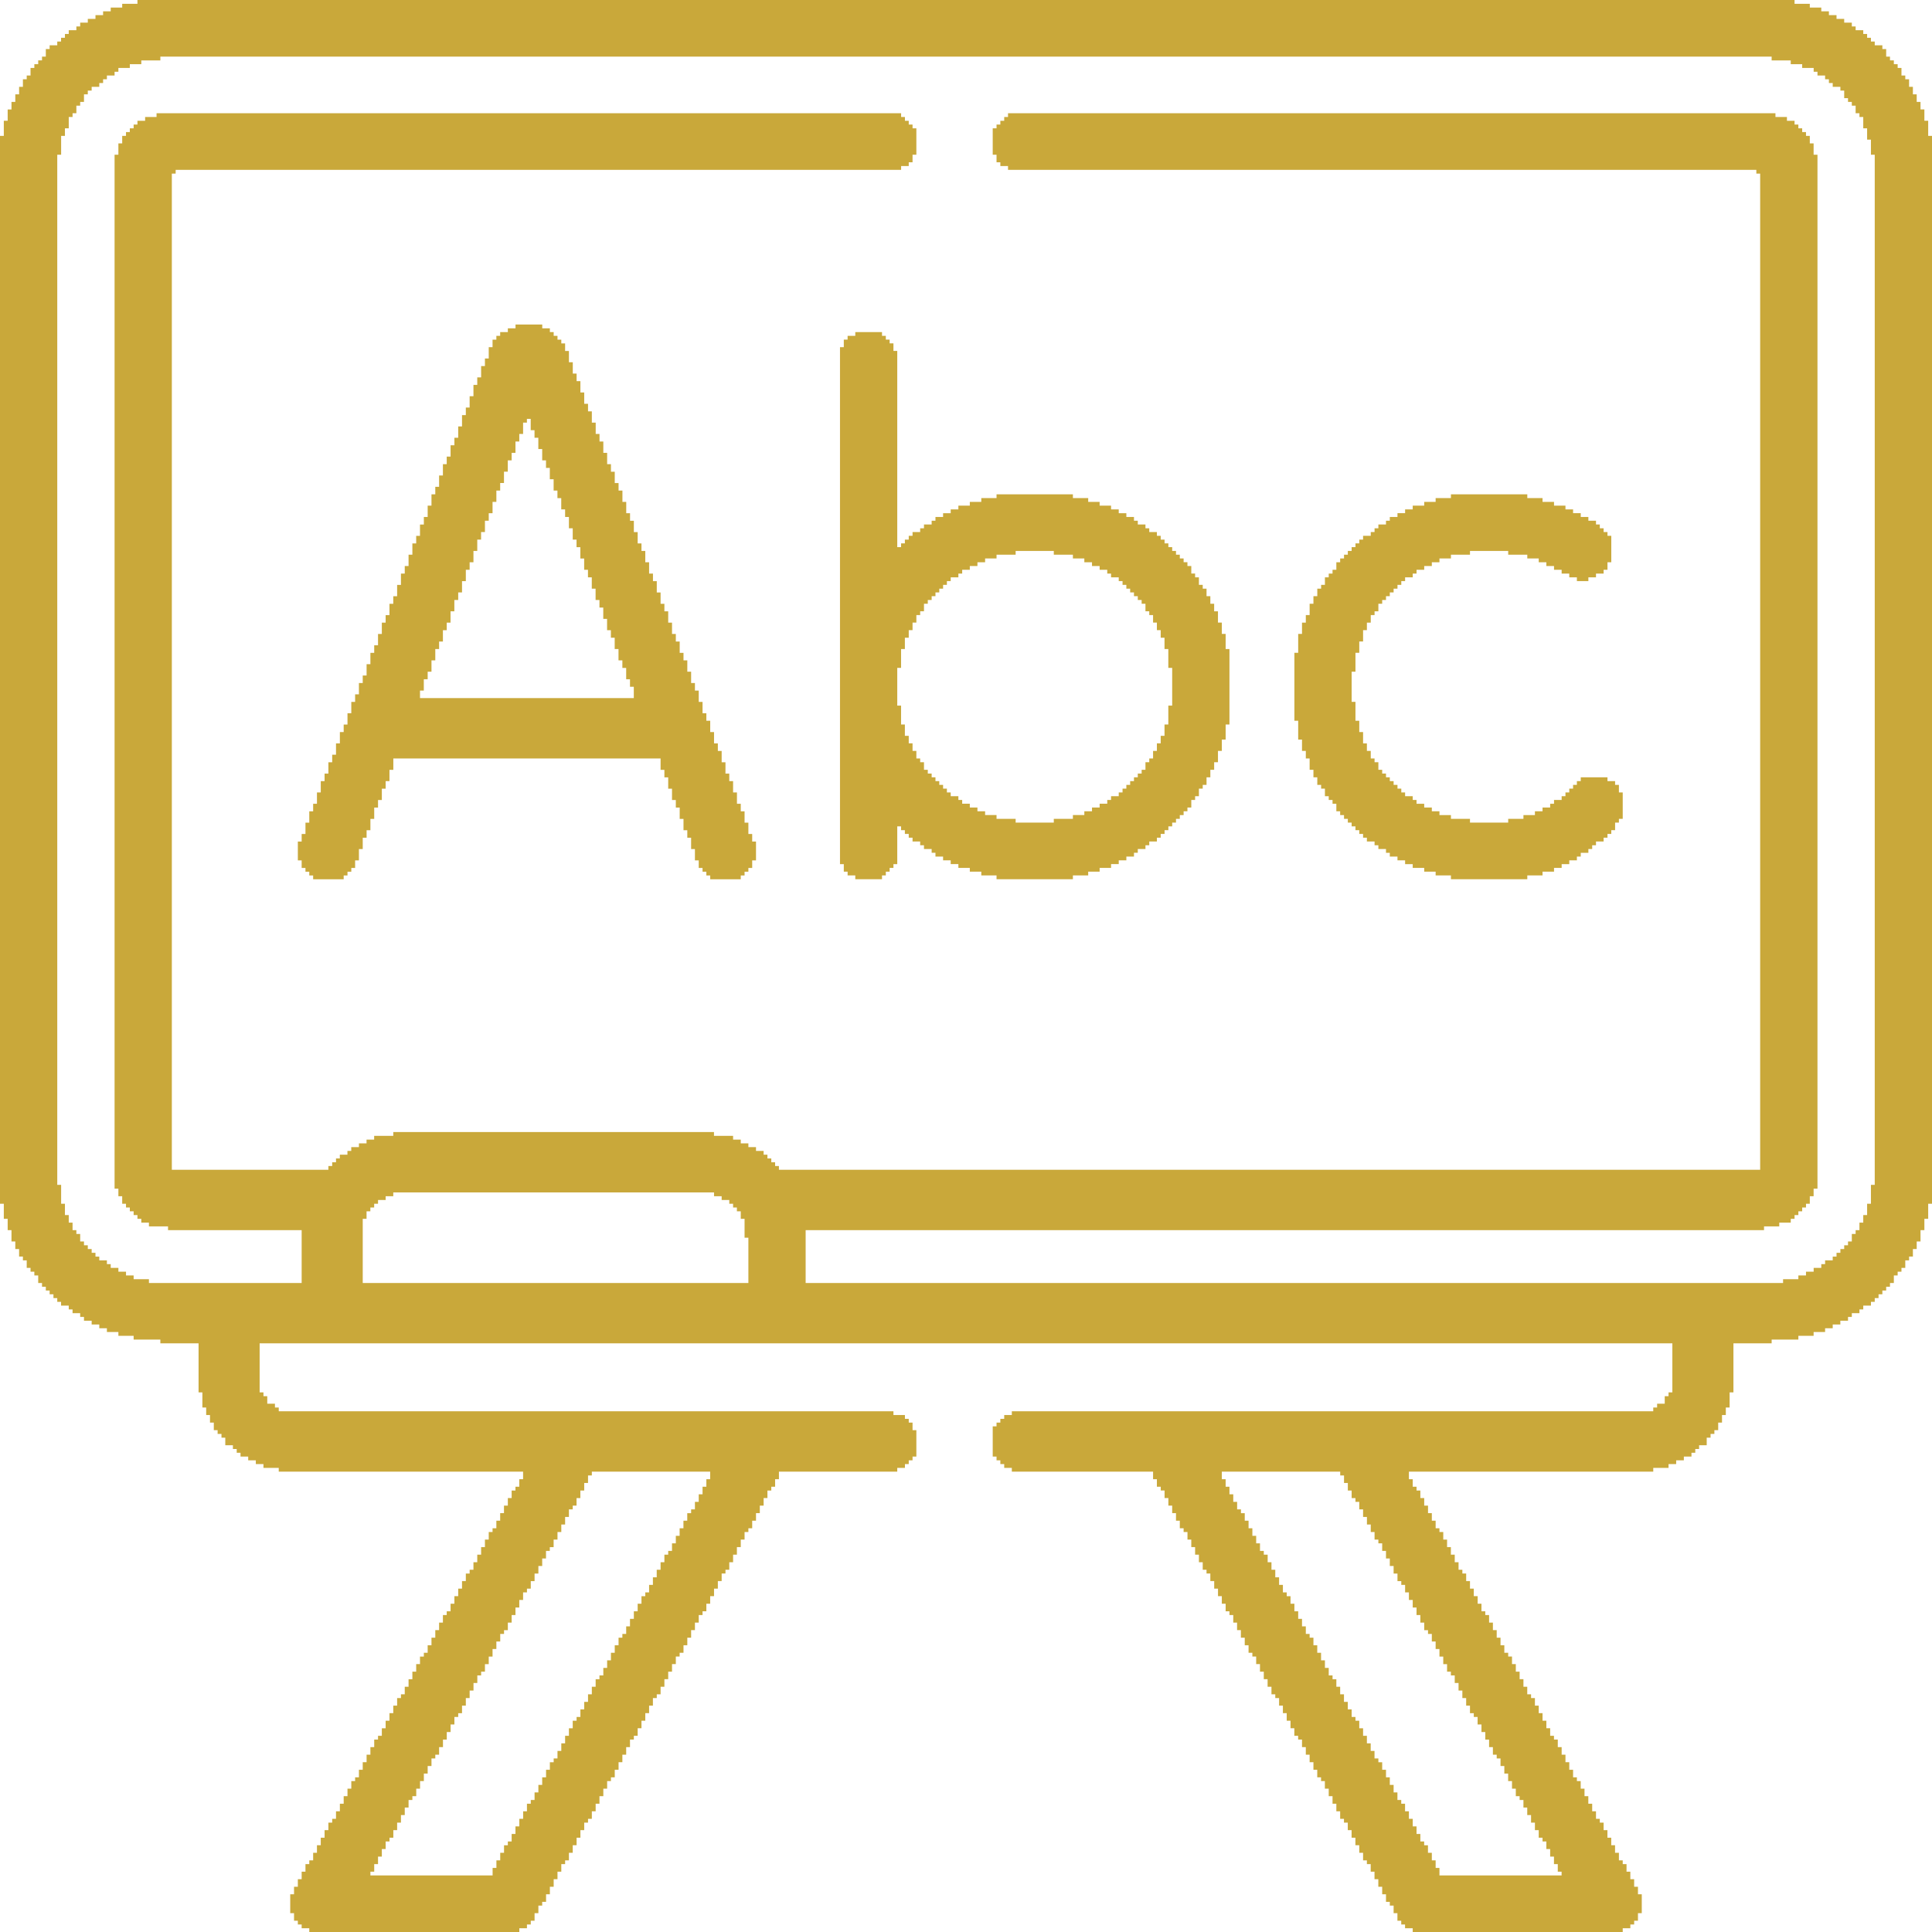
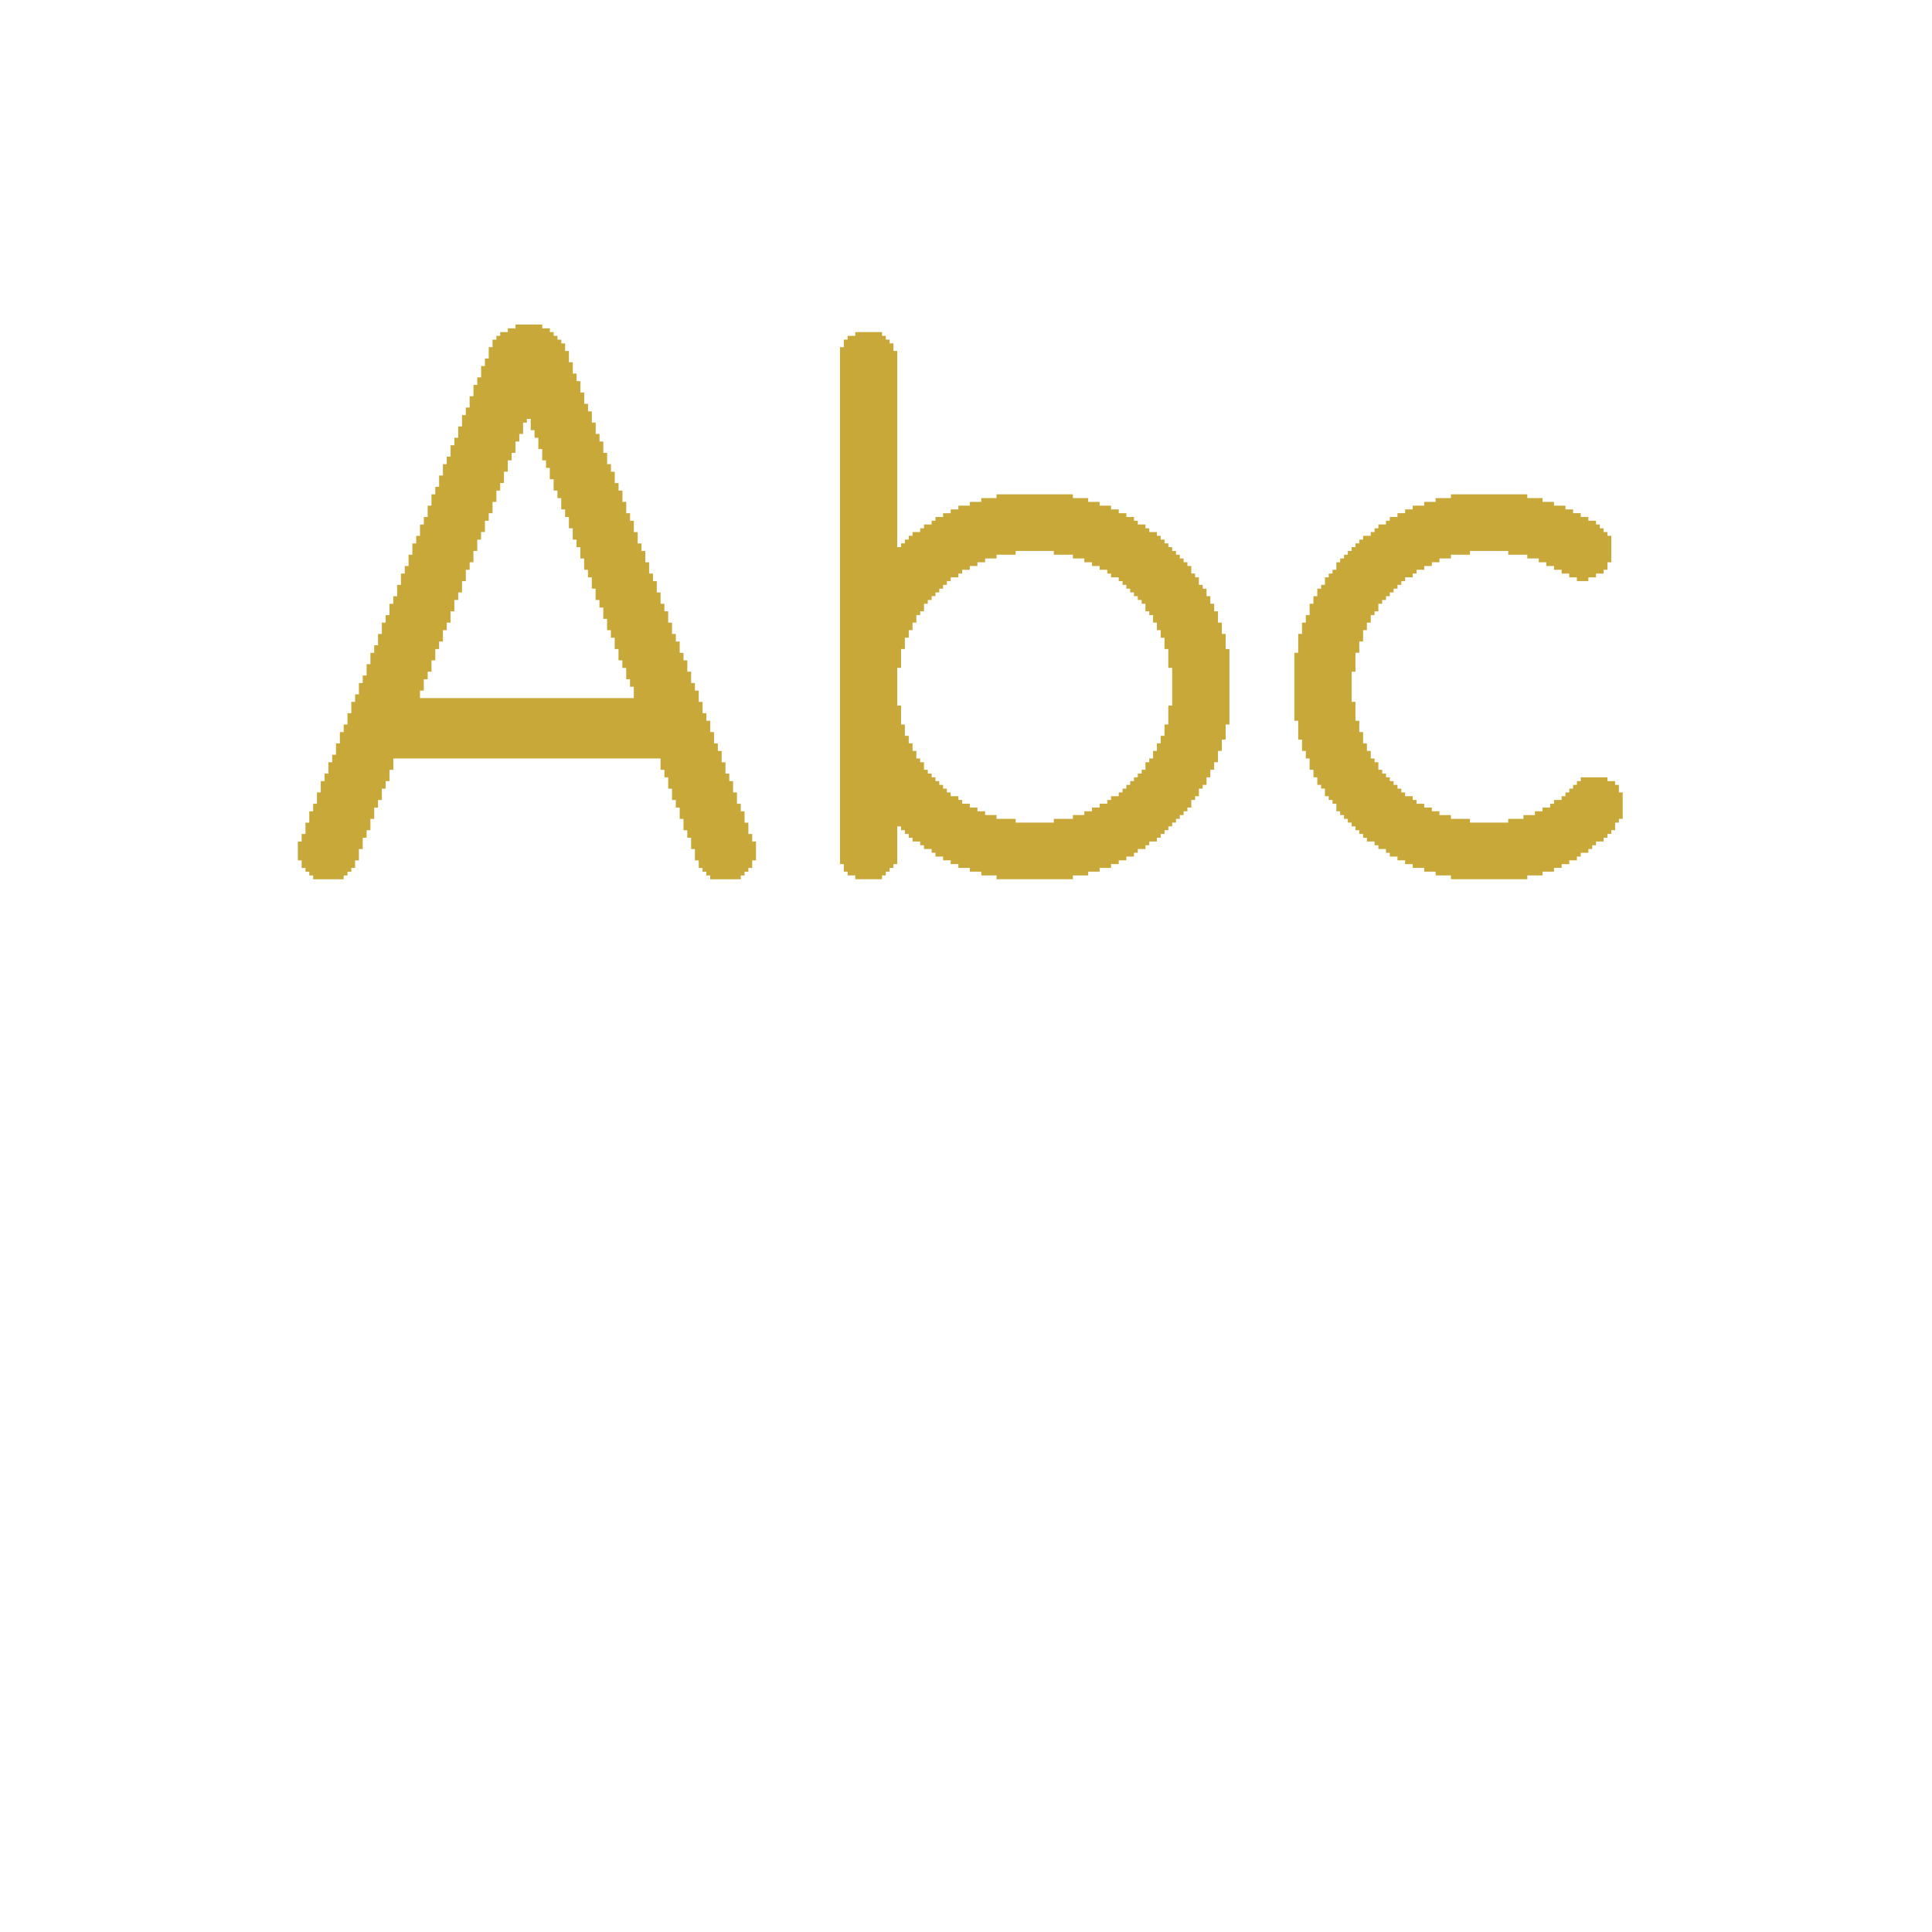
<svg xmlns="http://www.w3.org/2000/svg" width="36" height="36" viewBox="0 0 36 36" fill="none">
-   <path fill-rule="evenodd" clip-rule="evenodd" d="M22.767 27.422H24.973V27.493H25.044V27.633H25.115V27.774H25.186V27.915H25.257V27.985H25.328V28.125H25.399V28.266H25.471V28.407H25.542V28.547H25.613V28.688H25.684V28.758H25.755V28.899H25.826V29.04H25.897V29.18H25.968V29.321H26.04V29.462H26.111V29.532H26.182V29.672H26.253V29.813H26.324V29.954H26.395V30.094H26.466V30.235H26.538V30.376H26.609V30.446H26.68V30.587H26.751V30.727H26.822V30.868H26.893V31.009H26.964V31.149H27.035V31.219H27.107V31.36H27.178V31.501H27.249V31.641H27.32V31.782H27.391V31.923H27.462V31.993H27.533V32.133H27.605V32.274H27.676V32.415H27.747V32.555H27.818V32.696H27.889V32.766H27.96V32.907H28.031V33.048H28.102V33.188H28.174V33.329H28.245V33.469H28.316V33.54H28.387V33.681H28.458V33.821H28.529V33.962H28.601V34.102H28.672V34.243H28.743V34.313H28.814V34.454H28.885V34.595H28.956V34.735H29.027V34.876H29.098V34.946H26.822V34.806H26.751V34.665H26.68V34.524H26.608V34.384H26.537V34.313H26.466V34.173H26.395V34.032H26.324V33.891H26.253V33.751H26.181V33.61H26.11V33.54H26.039V33.399H25.968V33.259H25.897V33.118H25.826V32.977H25.755V32.837H25.684V32.766H25.612V32.626H25.541V32.485H25.47V32.344H25.399V32.204H25.328V32.063H25.257V31.993H25.186V31.852H25.114V31.712H25.043V31.571H24.972V31.43H24.901V31.29H24.83V31.219H24.759V31.079H24.688V30.938H24.616V30.797H24.545V30.657H24.474V30.516H24.403V30.446H24.332V30.305H24.261V30.165H24.19V30.024H24.119V29.883H24.047V29.743H23.976V29.672H23.905V29.532H23.834V29.391H23.763V29.25H23.692V29.11H23.621V28.969H23.549V28.899H23.478V28.758H23.407V28.618H23.336V28.477H23.265V28.336H23.194V28.196H23.123V28.125H23.052V27.985H22.98V27.844H22.909V27.703H22.838V27.563H22.767V27.422V27.422ZM13.162 27.703H13.091V27.844H13.02V27.985H12.949V28.125H12.878V28.196H12.806V28.336H12.735V28.477H12.664V28.618H12.593V28.758H12.522V28.899H12.451V28.969H12.38V29.11H12.309V29.25H12.237V29.391H12.166V29.532H12.095V29.672H12.024V29.743H11.953V29.883H11.882V30.024H11.811V30.165H11.739V30.305H11.668V30.446H11.597V30.516H11.526V30.657H11.455V30.797H11.384V30.938H11.313V31.079H11.242V31.219H11.17V31.29H11.099V31.43H11.028V31.571H10.957V31.712H10.886V31.852H10.815V31.993H10.744V32.063H10.672V32.204H10.601V32.344H10.53V32.485H10.459V32.626H10.388V32.766H10.317V32.837H10.246V32.977H10.175V33.118H10.103V33.259H10.032V33.399H9.961V33.54H9.89V33.61H9.819V33.751H9.748V33.891H9.677V34.032H9.605V34.173H9.534V34.313H9.463V34.384H9.392V34.524H9.321V34.665H9.25V34.806H9.179V34.946H6.902V34.876H6.973V34.735H7.044V34.595H7.115V34.454H7.186V34.313H7.258V34.243H7.329V34.102H7.4V33.962H7.471V33.821H7.542V33.681H7.613V33.54H7.684V33.469H7.756V33.329H7.827V33.188H7.898V33.048H7.969V32.907H8.04V32.766H8.111V32.696H8.182V32.555H8.254V32.415H8.325V32.274H8.396V32.133H8.467V31.993H8.538V31.923H8.609V31.782H8.68V31.641H8.751V31.501H8.823V31.36H8.894V31.219H8.965V31.149H9.036V31.009H9.107V30.868H9.178V30.727H9.249V30.587H9.321V30.446H9.392V30.376H9.463V30.235H9.534V30.094H9.605V29.954H9.676V29.813H9.747V29.672H9.819V29.602H9.89V29.462H9.961V29.321H10.032V29.18H10.103V29.04H10.174V28.899H10.245V28.829H10.316V28.688H10.388V28.547H10.459V28.407H10.53V28.266H10.601V28.125H10.672V28.055H10.743V27.915H10.814V27.774H10.886V27.633H10.957V27.493H11.028V27.422H13.233V27.563H13.162V27.703V27.703ZM6.759 22.711H6.83V22.571H6.901V22.5H6.972V22.43H7.044V22.36H7.186V22.29H7.328V22.219H13.305V22.29H13.447V22.36H13.589V22.43H13.66V22.5H13.731V22.571H13.803V22.711H13.874V23.063H13.945V23.907H6.759V22.711L6.759 22.711ZM2.917 2.18H2.704V2.251H2.561V2.321H2.49V2.391H2.419V2.461H2.348V2.532H2.277V2.672H2.206V2.883H2.135V22.149H2.206V22.29H2.277V22.43H2.348V22.5H2.419V22.571H2.49V22.641H2.561V22.711H2.633V22.782H2.775V22.852H3.131V22.922H5.621V23.907H2.775V23.836H2.49V23.766H2.348V23.696H2.206V23.625H2.063V23.555H1.992V23.485H1.85V23.415H1.779V23.344H1.708V23.274H1.636V23.204H1.565V23.133H1.494V22.993H1.423V22.922H1.352V22.782H1.281V22.641H1.21V22.43H1.139V22.078H1.067V2.883H1.139V2.532H1.21V2.391H1.281V2.18H1.352V2.11H1.423V1.969H1.494V1.899H1.565V1.758H1.636V1.688H1.708V1.618H1.85V1.547H1.921V1.477H1.992V1.407H2.135V1.337H2.206V1.266H2.419V1.196H2.633V1.126H2.988V1.055H33.012V1.126H33.368V1.196H33.581V1.266H33.795V1.337H33.866V1.407H34.008V1.477H34.079V1.547H34.15V1.618H34.293V1.688H34.364V1.829H34.435V1.899H34.506V1.969H34.577V2.11H34.648V2.18H34.719V2.391H34.791V2.602H34.862V2.883H34.933V22.078H34.862V22.43H34.791V22.641H34.719V22.782H34.648V22.922H34.577V22.993H34.506V23.133H34.435V23.204H34.364V23.274H34.293V23.344H34.221V23.415H34.15V23.485H34.008V23.555H33.937V23.625H33.795V23.696H33.652V23.766H33.51V23.836H33.225V23.907H15.012V22.922H32.87V22.852H33.154V22.782H33.368V22.711H33.439V22.641H33.51V22.571H33.581V22.5H33.652V22.43H33.723V22.29H33.794V22.149H33.866V2.883H33.794V2.672H33.723V2.532H33.652V2.461H33.581V2.391H33.51V2.321H33.439V2.251H33.297V2.18H33.083V2.11H18.783V2.18H18.712V2.251H18.64V2.321H18.569V2.391H18.498V2.883H18.569V3.024H18.64V3.094H18.783V3.165H32.727V3.235H32.798V21.797H14.514V21.727H14.443V21.657H14.372V21.586H14.3V21.516H14.229V21.446H14.087V21.375H13.945V21.305H13.803V21.235H13.66V21.165H13.304V21.094H7.328V21.165H6.972V21.235H6.83V21.305H6.688V21.375H6.545V21.446H6.474V21.516H6.332V21.586H6.261V21.657H6.19V21.727H6.119V21.797H3.202V3.235H3.273V3.165H16.791V3.094H16.933V3.024H17.004V2.883H17.075V2.391H17.004V2.321H16.933V2.251H16.862V2.18H16.791V2.11H2.917V2.18H2.917ZM2.561 0.071H2.277V0.141H2.063V0.211H1.921V0.282H1.779V0.352H1.636V0.422H1.494V0.493H1.423V0.563H1.281V0.633H1.21V0.704H1.138V0.774H1.067V0.844H0.925V0.914H0.854V1.055H0.783V1.125H0.712V1.196H0.64V1.266H0.569V1.407H0.498V1.477H0.427V1.618H0.356V1.758H0.285V1.899H0.214V2.04H0.143V2.25H0.071V2.532H0V22.43H0.071V22.711H0.143V22.922H0.214V23.133H0.285V23.274H0.356V23.414H0.427V23.485H0.498V23.625H0.569V23.696H0.64V23.766H0.712V23.907H0.783V23.977H0.854V24.047H0.925V24.117H0.996V24.188H1.067V24.258H1.138V24.328H1.281V24.399H1.352V24.469H1.494V24.539H1.565V24.61H1.708V24.68H1.85V24.75H1.992V24.82H2.206V24.891H2.49V24.961H2.988V25.031H3.7V25.945H3.771V26.227H3.842V26.367H3.913V26.508H3.984V26.649H4.055V26.719H4.127V26.789H4.198V26.93H4.34V27H4.411V27.07H4.482V27.141H4.625V27.211H4.767V27.281H4.909V27.352H5.194V27.422H9.747V27.563H9.676V27.703H9.605V27.774H9.534V27.914H9.463V28.055H9.391V28.195H9.32V28.336H9.249V28.477H9.178V28.547H9.107V28.688H9.036V28.828H8.965V28.969H8.893V29.11H8.822V29.25H8.751V29.321H8.68V29.461H8.609V29.602H8.538V29.742H8.467V29.883H8.396V30.024H8.324V30.094H8.253V30.235H8.182V30.375H8.111V30.516H8.04V30.657H7.969V30.797H7.898V30.868H7.826V31.008H7.755V31.149H7.684V31.29H7.613V31.43H7.542V31.571H7.471V31.641H7.4V31.782H7.328V31.922H7.257V32.063H7.186V32.204H7.115V32.344H7.044V32.414H6.973V32.555H6.902V32.696H6.831V32.836H6.759V32.977H6.688V33.118H6.617V33.188H6.546V33.329H6.475V33.469H6.404V33.61H6.333V33.751H6.261V33.891H6.19V33.962H6.119V34.102H6.048V34.243H5.977V34.383H5.906V34.524H5.835V34.665H5.763V34.735H5.692V34.876H5.621V35.016H5.55V35.157H5.479V35.297H5.408V35.649H5.479V35.79H5.55V35.86H5.621V35.93H5.763V36.001H9.677V35.93H9.819V35.86H9.89V35.79H9.961V35.649H10.032V35.508H10.103V35.438H10.175V35.297H10.246V35.157H10.317V35.016H10.388V34.876H10.459V34.735H10.53V34.665H10.601V34.524H10.672V34.383H10.744V34.243H10.815V34.102H10.886V33.962H10.957V33.891H11.028V33.751H11.099V33.61H11.17V33.469H11.242V33.329H11.313V33.188H11.384V33.118H11.455V32.977H11.526V32.836H11.597V32.696H11.668V32.555H11.739V32.414H11.811V32.344H11.882V32.203H11.953V32.063H12.024V31.922H12.095V31.782H12.166V31.641H12.238V31.571H12.309V31.43H12.38V31.289H12.451V31.149H12.522V31.008H12.593V30.867H12.664V30.797H12.736V30.657H12.807V30.516H12.878V30.375H12.949V30.235H13.02V30.094H13.091V30.024H13.162V29.883H13.233V29.742H13.305V29.602H13.376V29.461H13.447V29.32H13.518V29.25H13.589V29.11H13.66V28.969H13.731V28.828H13.803V28.688H13.874V28.547H13.945V28.477H14.016V28.336H14.087V28.195H14.158V28.055H14.229V27.914H14.3V27.774H14.372V27.703H14.443V27.563H14.514V27.422H16.719V27.352H16.862V27.281H16.933V27.211H17.004V27.141H17.075V26.649H17.004V26.508H16.933V26.438H16.862V26.367H16.648V26.297H5.194V26.227H5.123V26.156H4.98V26.016H4.909V25.945H4.838V25.031H31.162V25.945H31.091V26.016H31.02V26.156H30.878V26.227H30.806V26.297H18.854V26.367H18.712V26.438H18.64V26.508H18.569V26.578H18.498V27.141H18.569V27.211H18.64V27.281H18.712V27.352H18.854V27.422H21.486V27.563H21.557V27.703H21.629V27.773H21.7V27.914H21.771V28.055H21.842V28.195H21.913V28.336H21.984V28.477H22.055V28.547H22.127V28.688H22.198V28.828H22.269V28.969H22.34V29.11H22.411V29.25H22.482V29.32H22.553V29.461H22.625V29.602H22.696V29.742H22.767V29.883H22.838V30.024H22.909V30.094H22.98V30.235H23.051V30.375H23.122V30.516H23.194V30.657H23.265V30.797H23.336V30.867H23.407V31.008H23.478V31.149H23.549V31.289H23.62V31.43H23.692V31.571H23.763V31.641H23.834V31.782H23.905V31.922H23.976V32.063H24.047V32.203H24.118V32.344H24.189V32.414H24.261V32.555H24.332V32.696H24.403V32.836H24.474V32.977H24.545V33.118H24.616V33.188H24.687V33.329H24.759V33.469H24.83V33.61H24.901V33.751H24.972V33.891H25.043V33.962H25.114V34.102H25.185V34.243H25.256V34.383H25.328V34.524H25.399V34.665H25.47V34.735H25.541V34.876H25.612V35.016H25.683V35.157H25.755V35.297H25.826V35.438H25.897V35.508H25.968V35.649H26.039V35.79H26.11V35.86H26.181V35.93H26.324V36.001H30.237V35.93H30.379V35.86H30.45V35.79H30.521V35.649H30.592V35.297H30.521V35.157H30.45V35.016H30.379V34.876H30.308V34.735H30.237V34.665H30.166V34.524H30.094V34.383H30.023V34.243H29.952V34.102H29.881V33.962H29.81V33.891H29.739V33.751H29.668V33.61H29.596V33.469H29.525V33.329H29.454V33.188H29.383V33.118H29.312V32.977H29.241V32.836H29.17V32.696H29.099V32.555H29.027V32.414H28.956V32.344H28.885V32.203H28.814V32.063H28.743V31.922H28.672V31.782H28.601V31.641H28.529V31.571H28.458V31.43H28.387V31.289H28.316V31.149H28.245V31.008H28.174V30.867H28.103V30.797H28.031V30.657H27.96V30.516H27.889V30.375H27.818V30.235H27.747V30.094H27.676V30.024H27.605V29.883H27.534V29.742H27.462V29.602H27.391V29.461H27.32V29.32H27.249V29.25H27.178V29.11H27.107V28.969H27.035V28.828H26.964V28.688H26.893V28.547H26.822V28.477H26.751V28.336H26.68V28.195H26.609V28.055H26.538V27.914H26.466V27.774H26.395V27.703H26.324V27.563H26.253V27.422H30.806V27.352H31.091V27.281H31.233V27.211H31.376V27.141H31.518V27.07H31.589V27H31.66V26.93H31.802V26.789H31.874V26.719H31.945V26.649H32.016V26.508H32.087V26.367H32.158V26.227H32.229V25.945H32.3V25.031H33.012V24.961H33.51V24.891H33.794V24.82H34.008V24.75H34.15V24.68H34.292V24.61H34.435V24.539H34.506V24.469H34.648V24.399H34.719V24.328H34.862V24.258H34.933V24.188H35.004V24.117H35.075V24.047H35.146V23.977H35.217V23.907H35.289V23.766H35.36V23.696H35.431V23.625H35.502V23.485H35.573V23.414H35.644V23.274H35.715V23.133H35.786V22.922H35.858V22.711H35.929V22.43H36V2.532H35.929V2.25H35.858V2.039H35.786V1.899H35.715V1.758H35.644V1.618H35.573V1.477H35.502V1.407H35.431V1.266H35.36V1.196H35.289V1.125H35.217V1.055H35.146V0.914H35.075V0.844H34.933V0.774H34.862V0.704H34.791V0.633H34.719V0.563H34.577V0.493H34.506V0.422H34.364V0.352H34.221V0.282H34.079V0.211H33.937V0.141H33.723V0.071H33.439V0H2.561V0.071L2.561 0.071Z" fill="#C9A83A" />
  <path fill-rule="evenodd" clip-rule="evenodd" d="M16.719 12.445H16.79V12.094H16.861V11.883H16.933V11.742H17.004V11.601H17.075V11.461H17.146V11.39H17.217V11.25H17.288V11.18H17.36V11.109H17.431V11.039H17.502V10.969H17.573V10.898H17.644V10.828H17.715V10.758H17.858V10.688H17.929V10.617H18.071V10.547H18.213V10.477H18.356V10.406H18.569V10.336H18.925V10.266H19.636V10.336H19.992V10.406H20.205V10.477H20.348V10.547H20.49V10.617H20.632V10.688H20.703V10.758H20.846V10.828H20.917V10.898H20.988V10.969H21.059V11.039H21.13V11.109H21.201V11.18H21.273V11.25H21.344V11.39H21.415V11.461H21.486V11.601H21.557V11.742H21.628V11.883H21.699V12.094H21.77V12.445H21.842V13.148H21.77V13.5H21.699V13.711H21.628V13.851H21.557V13.992H21.486V14.133H21.415V14.203H21.344V14.344H21.273V14.414H21.201V14.484H21.13V14.555H21.059V14.625H20.988V14.695H20.917V14.766H20.846V14.836H20.703V14.906H20.632V14.976H20.49V15.047H20.348V15.117H20.205V15.187H19.992V15.258H19.636V15.328H18.925V15.258H18.569V15.187H18.356V15.117H18.213V15.047H18.071V14.976H17.929V14.906H17.858V14.836H17.715V14.766H17.644V14.695H17.573V14.625H17.502V14.555H17.431V14.484H17.36V14.414H17.288V14.344H17.217V14.203H17.146V14.133H17.075V13.992H17.004V13.851H16.933V13.711H16.861V13.5H16.79V13.148H16.719V12.445ZM15.937 6.258H15.794V6.328H15.723V6.469H15.652V16.102H15.723V16.242H15.794V16.312H15.937V16.383H16.435V16.312H16.506V16.242H16.577V16.172H16.648V16.102H16.719V15.398H16.79V15.469H16.861V15.539H16.933V15.609H17.004V15.68H17.146V15.75H17.217V15.82H17.36V15.89H17.431V15.961H17.573V16.031H17.715V16.101H17.858V16.172H18.071V16.242H18.285V16.312H18.569V16.383H19.992V16.312H20.277V16.242H20.49V16.172H20.703V16.101H20.846V16.031H20.988V15.961H21.13V15.89H21.201V15.82H21.344V15.75H21.415V15.68H21.557V15.609H21.628V15.539H21.7V15.469H21.771V15.398H21.842V15.328H21.913V15.258H21.984V15.188H22.055V15.117H22.126V15.047H22.198V14.906H22.269V14.836H22.34V14.695H22.411V14.625H22.482V14.484H22.553V14.344H22.624V14.203H22.695V13.992H22.767V13.781H22.838V13.5H22.909V12.094H22.838V11.812H22.767V11.601H22.695V11.391H22.624V11.25H22.553V11.109H22.482V10.969H22.411V10.898H22.34V10.758H22.269V10.687H22.198V10.547H22.126V10.476H22.055V10.406H21.984V10.336H21.913V10.266H21.842V10.195H21.771V10.125H21.7V10.055H21.628V9.984H21.557V9.914H21.415V9.844H21.344V9.773H21.201V9.703H21.13V9.633H20.988V9.563H20.846V9.492H20.703V9.422H20.49V9.352H20.277V9.281H19.992V9.211H18.569V9.281H18.285V9.352H18.071V9.422H17.858V9.492H17.715V9.563H17.573V9.633H17.431V9.703H17.36V9.773H17.217V9.844H17.146V9.914H17.004V9.984H16.933V10.055H16.861V10.125H16.79V10.195H16.719V6.539H16.648V6.398H16.577V6.328H16.506V6.258H16.435V6.188H15.937V6.258V6.258Z" fill="#C9A83A" />
  <path fill-rule="evenodd" clip-rule="evenodd" d="M7.826 12.868H7.897V12.657H7.969V12.516H8.04V12.305H8.111V12.094H8.182V11.954H8.253V11.743H8.324V11.602H8.395V11.391H8.466V11.18H8.538V11.039H8.609V10.829H8.68V10.617H8.751V10.477H8.822V10.266H8.893V10.055H8.964V9.914H9.036V9.703H9.107V9.563H9.178V9.352H9.249V9.141H9.32V9H9.391V8.789H9.462V8.578H9.534V8.438H9.605V8.227H9.676V8.086H9.747V7.875H9.818V7.805H9.889V8.016H9.96V8.157H10.031V8.367H10.103V8.578H10.174V8.719H10.245V8.93H10.316V9.141H10.387V9.282H10.458V9.492H10.53V9.633H10.601V9.844H10.672V10.055H10.743V10.196H10.814V10.407H10.885V10.617H10.956V10.758H11.027V10.969H11.098V11.18H11.17V11.321H11.241V11.532H11.312V11.743H11.383V11.883H11.454V12.094H11.525V12.305H11.597V12.446H11.668V12.657H11.739V12.797H11.81V13.008H7.826V12.868H7.826ZM9.605 6.118H9.463V6.188H9.32V6.258H9.249V6.329H9.178V6.469H9.107V6.68H9.036V6.821H8.965V7.032H8.893V7.172H8.822V7.383H8.751V7.594H8.68V7.735H8.609V7.946H8.538V8.157H8.467V8.297H8.396V8.508H8.324V8.649H8.253V8.86H8.182V9.071H8.111V9.211H8.04V9.422H7.969V9.633H7.898V9.774H7.826V9.985H7.755V10.126H7.684V10.336H7.613V10.547H7.542V10.688H7.471V10.899H7.4V11.11H7.328V11.251H7.257V11.462H7.186V11.602H7.115V11.813H7.044V12.024H6.973V12.165H6.902V12.376H6.831V12.587H6.759V12.727H6.688V12.938H6.617V13.079H6.546V13.29H6.475V13.501H6.404V13.641H6.333V13.852H6.261V14.063H6.19V14.204H6.119V14.415H6.048V14.555H5.977V14.766H5.906V14.977H5.835V15.118H5.763V15.329H5.692V15.54H5.621V15.681H5.55V16.032H5.621V16.173H5.692V16.243H5.763V16.313H5.835V16.384H6.404V16.313H6.475V16.243H6.546V16.173H6.617V16.032H6.688V15.821H6.759V15.61H6.831V15.47H6.902V15.259H6.973V15.048H7.044V14.907H7.115V14.696H7.186V14.555H7.257V14.345H7.329V14.133H12.309V14.345H12.38V14.485H12.451V14.696H12.522V14.907H12.593V15.048H12.665V15.259H12.736V15.47H12.807V15.61H12.878V15.821H12.949V16.032H13.02V16.173H13.091V16.243H13.162V16.313H13.234V16.384H13.803V16.313H13.874V16.243H13.945V16.173H14.016V16.032H14.087V15.681H14.016V15.54H13.945V15.329H13.874V15.118H13.803V14.977H13.732V14.766H13.66V14.555H13.589V14.415H13.518V14.204H13.447V13.993H13.376V13.852H13.305V13.641H13.234V13.43H13.162V13.29H13.091V13.079H13.02V12.868H12.949V12.727H12.878V12.516H12.807V12.305H12.736V12.165H12.665V11.954H12.593V11.813H12.522V11.602H12.451V11.391H12.38V11.251H12.309V11.04H12.238V10.829H12.167V10.688H12.095V10.477H12.024V10.266H11.953V10.126H11.882V9.915H11.811V9.704H11.74V9.563H11.669V9.352H11.598V9.141H11.526V9.001H11.455V8.79H11.384V8.649H11.313V8.438H11.242V8.227H11.171V8.086H11.1V7.875H11.028V7.665H10.957V7.524H10.886V7.313H10.815V7.102H10.744V6.961H10.673V6.75H10.601V6.54H10.53V6.399H10.459V6.329H10.388V6.258H10.317V6.188H10.246V6.118H10.104V6.047H9.606V6.118L9.605 6.118Z" fill="#C9A83A" />
  <path fill-rule="evenodd" clip-rule="evenodd" d="M27.036 9.281H26.751V9.352H26.538V9.422H26.324V9.492H26.182V9.562H26.04V9.633H25.897V9.703H25.826V9.773H25.684V9.844H25.613V9.914H25.542V9.984H25.399V10.055H25.328V10.125H25.257V10.195H25.186V10.266H25.115V10.336H25.044V10.406H24.972V10.477H24.901V10.617H24.83V10.688H24.759V10.758H24.688V10.898H24.617V10.969H24.546V11.109H24.474V11.25H24.403V11.461H24.332V11.602H24.261V11.812H24.19V12.164H24.119V13.43H24.19V13.781H24.261V13.992H24.332V14.133H24.403V14.344H24.474V14.484H24.546V14.625H24.617V14.695H24.688V14.836H24.759V14.906H24.83V14.977H24.901V15.117H24.972V15.188H25.044V15.258H25.115V15.328H25.186V15.398H25.257V15.469H25.328V15.539H25.399V15.609H25.47V15.68H25.613V15.75H25.684V15.82H25.826V15.891H25.897V15.961H26.04V16.031H26.182V16.102H26.324V16.172H26.538V16.242H26.751V16.312H27.036V16.383H28.459V16.312H28.743V16.242H28.957V16.172H29.099V16.102H29.241V16.031H29.383V15.961H29.455V15.891H29.597V15.82H29.668V15.75H29.739V15.68H29.881V15.609H29.953V15.539H30.024V15.469H30.095V15.328H30.166V15.258H30.237V14.766H30.166V14.625H30.095V14.555H29.953V14.484H29.455V14.555H29.383V14.625H29.312V14.695H29.241V14.766H29.17V14.836H29.099V14.906H28.957V14.977H28.885V15.047H28.743V15.117H28.601V15.188H28.387V15.258H28.103V15.328H27.391V15.258H27.036V15.188H26.822V15.117H26.68V15.047H26.538V14.977H26.395V14.906H26.324V14.836H26.182V14.766H26.111V14.695H26.04V14.625H25.968V14.555H25.897V14.484H25.826V14.414H25.755V14.344H25.684V14.203H25.613V14.133H25.542V13.992H25.47V13.852H25.399V13.641H25.328V13.43H25.257V13.078H25.186V12.516H25.257V12.164H25.328V11.953H25.399V11.742H25.47V11.602H25.542V11.461H25.613V11.391H25.684V11.25H25.755V11.18H25.826V11.109H25.897V11.039H25.968V10.969H26.04V10.898H26.111V10.828H26.182V10.758H26.324V10.688H26.395V10.617H26.538V10.547H26.68V10.477H26.822V10.406H27.036V10.336H27.391V10.266H28.103V10.336H28.459V10.406H28.672V10.477H28.814V10.547H28.957V10.617H29.099V10.688H29.241V10.758H29.383V10.828H29.597V10.758H29.739V10.688H29.881V10.617H29.953V10.477H30.024V9.984H29.953V9.914H29.881V9.844H29.81V9.773H29.739V9.703H29.597V9.633H29.455V9.562H29.312V9.492H29.17V9.422H28.957V9.352H28.743V9.281H28.459V9.211H27.036V9.281Z" fill="#C9A83A" />
</svg>